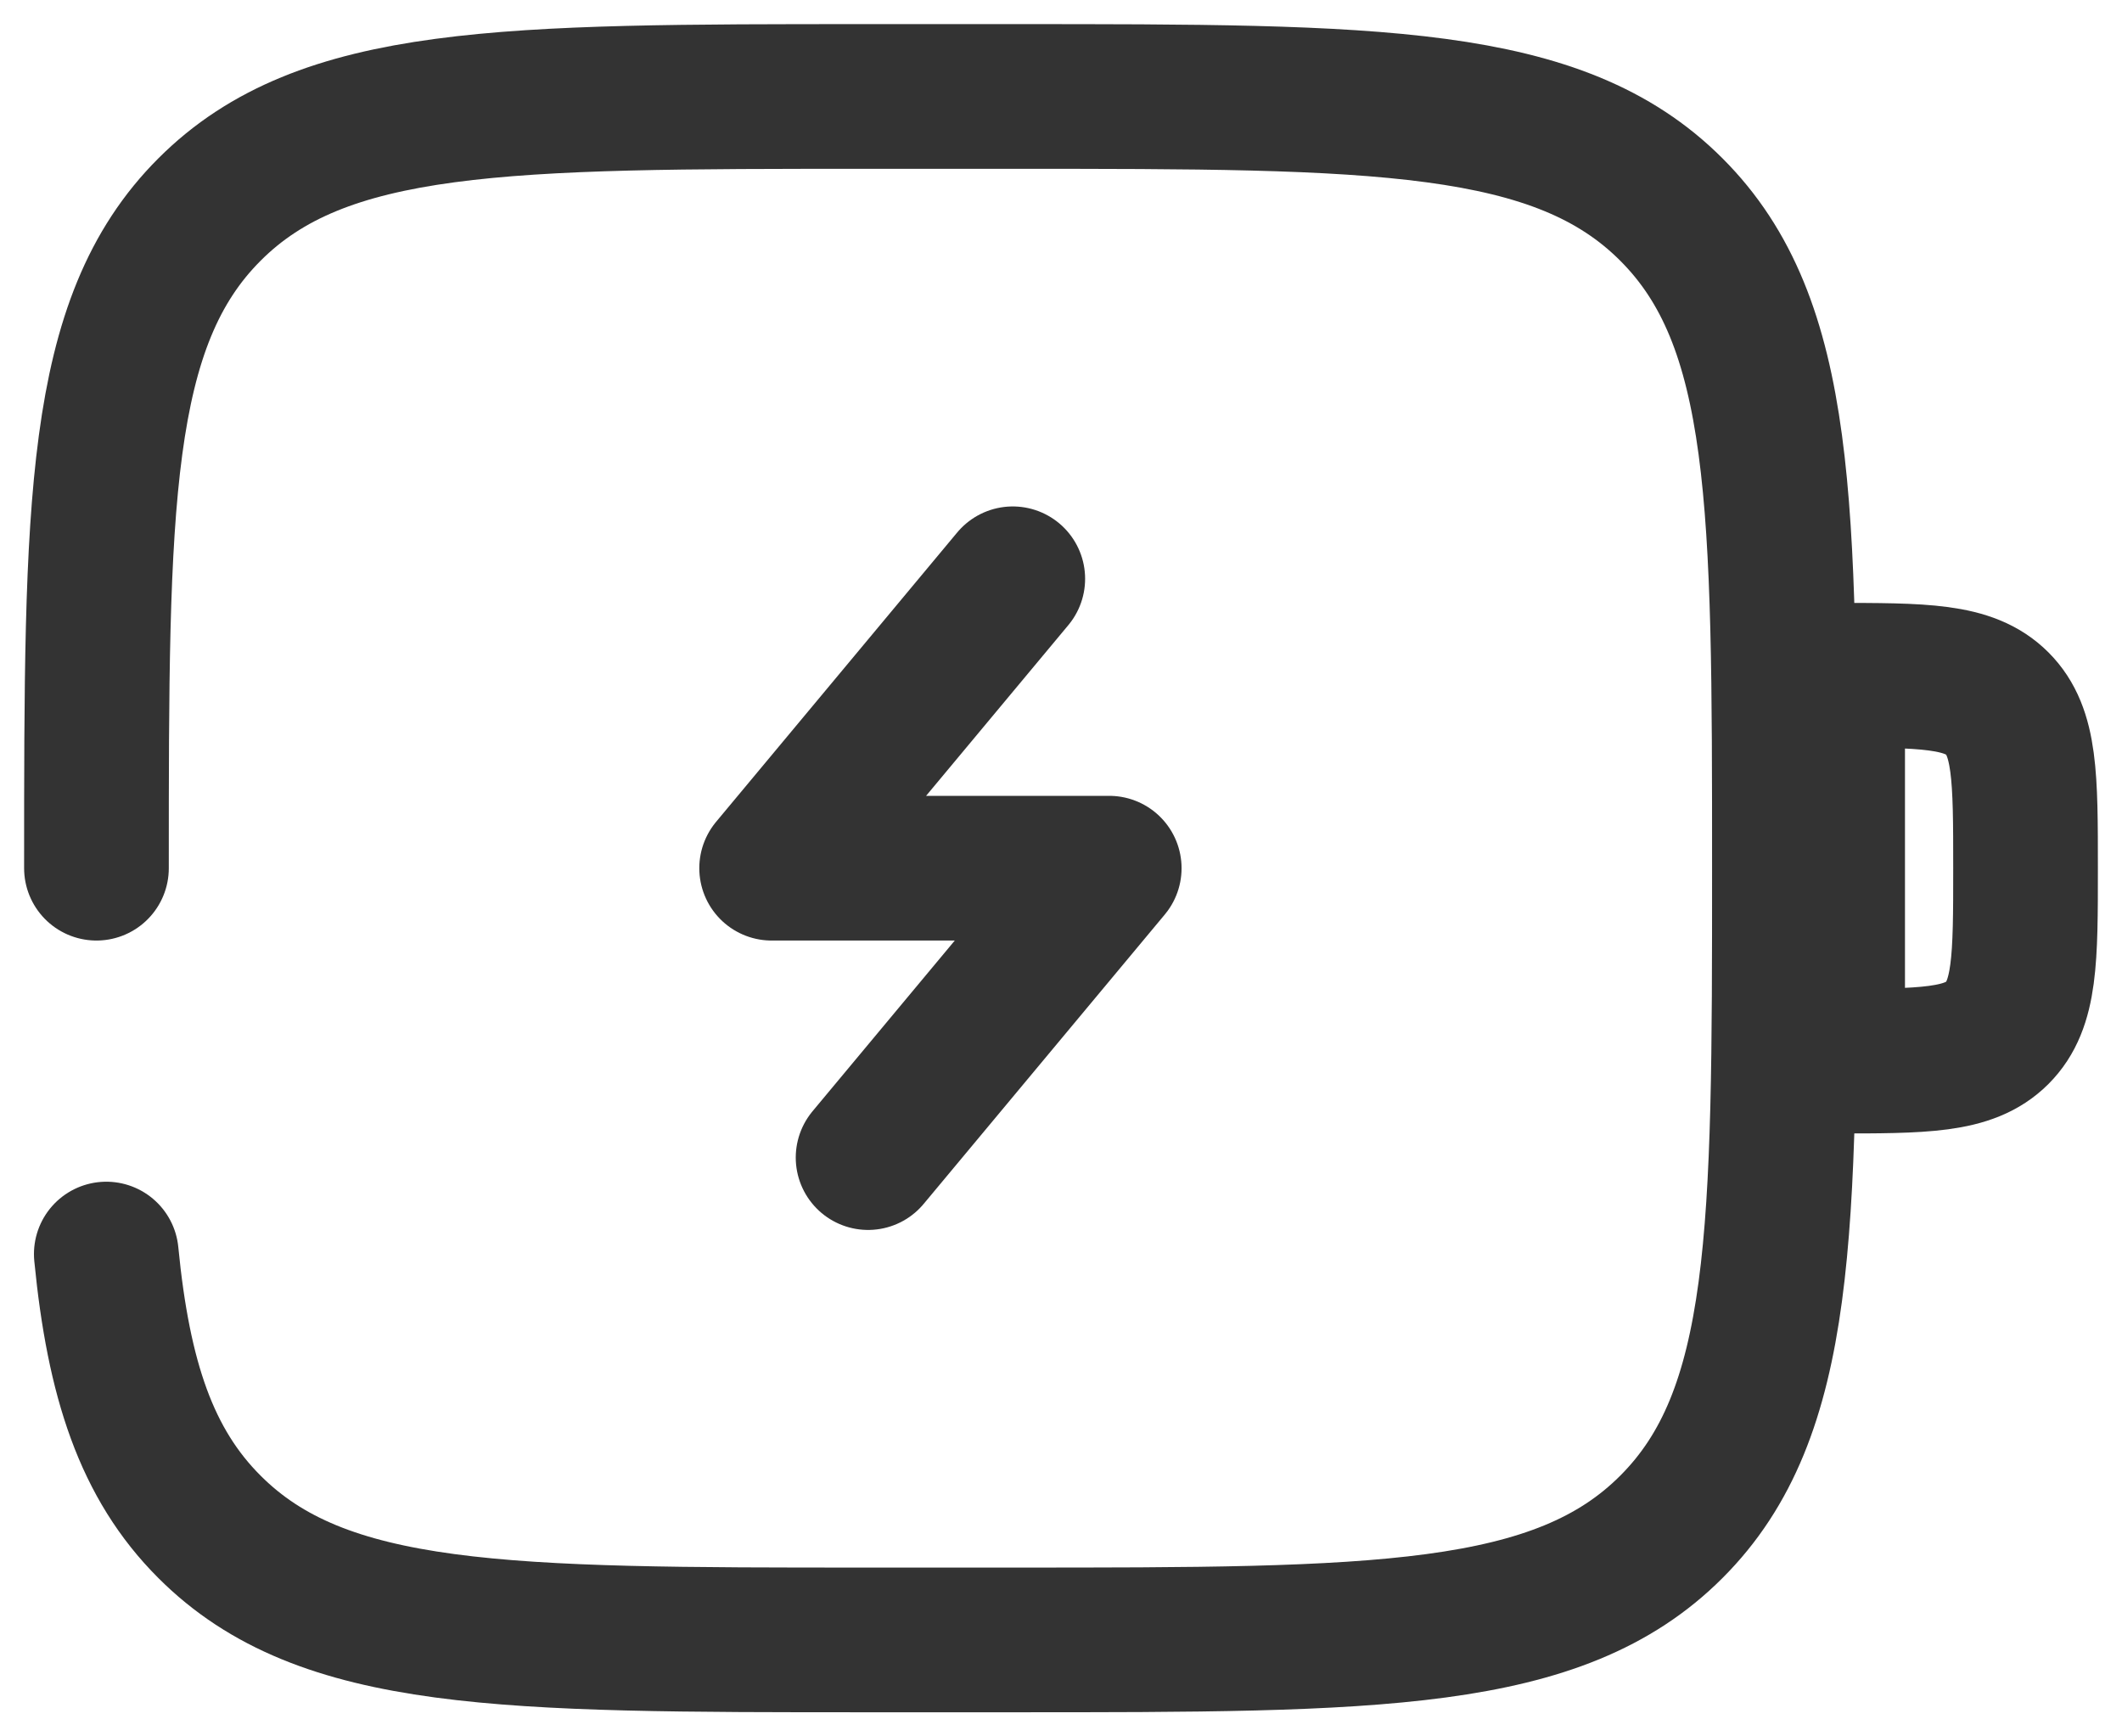
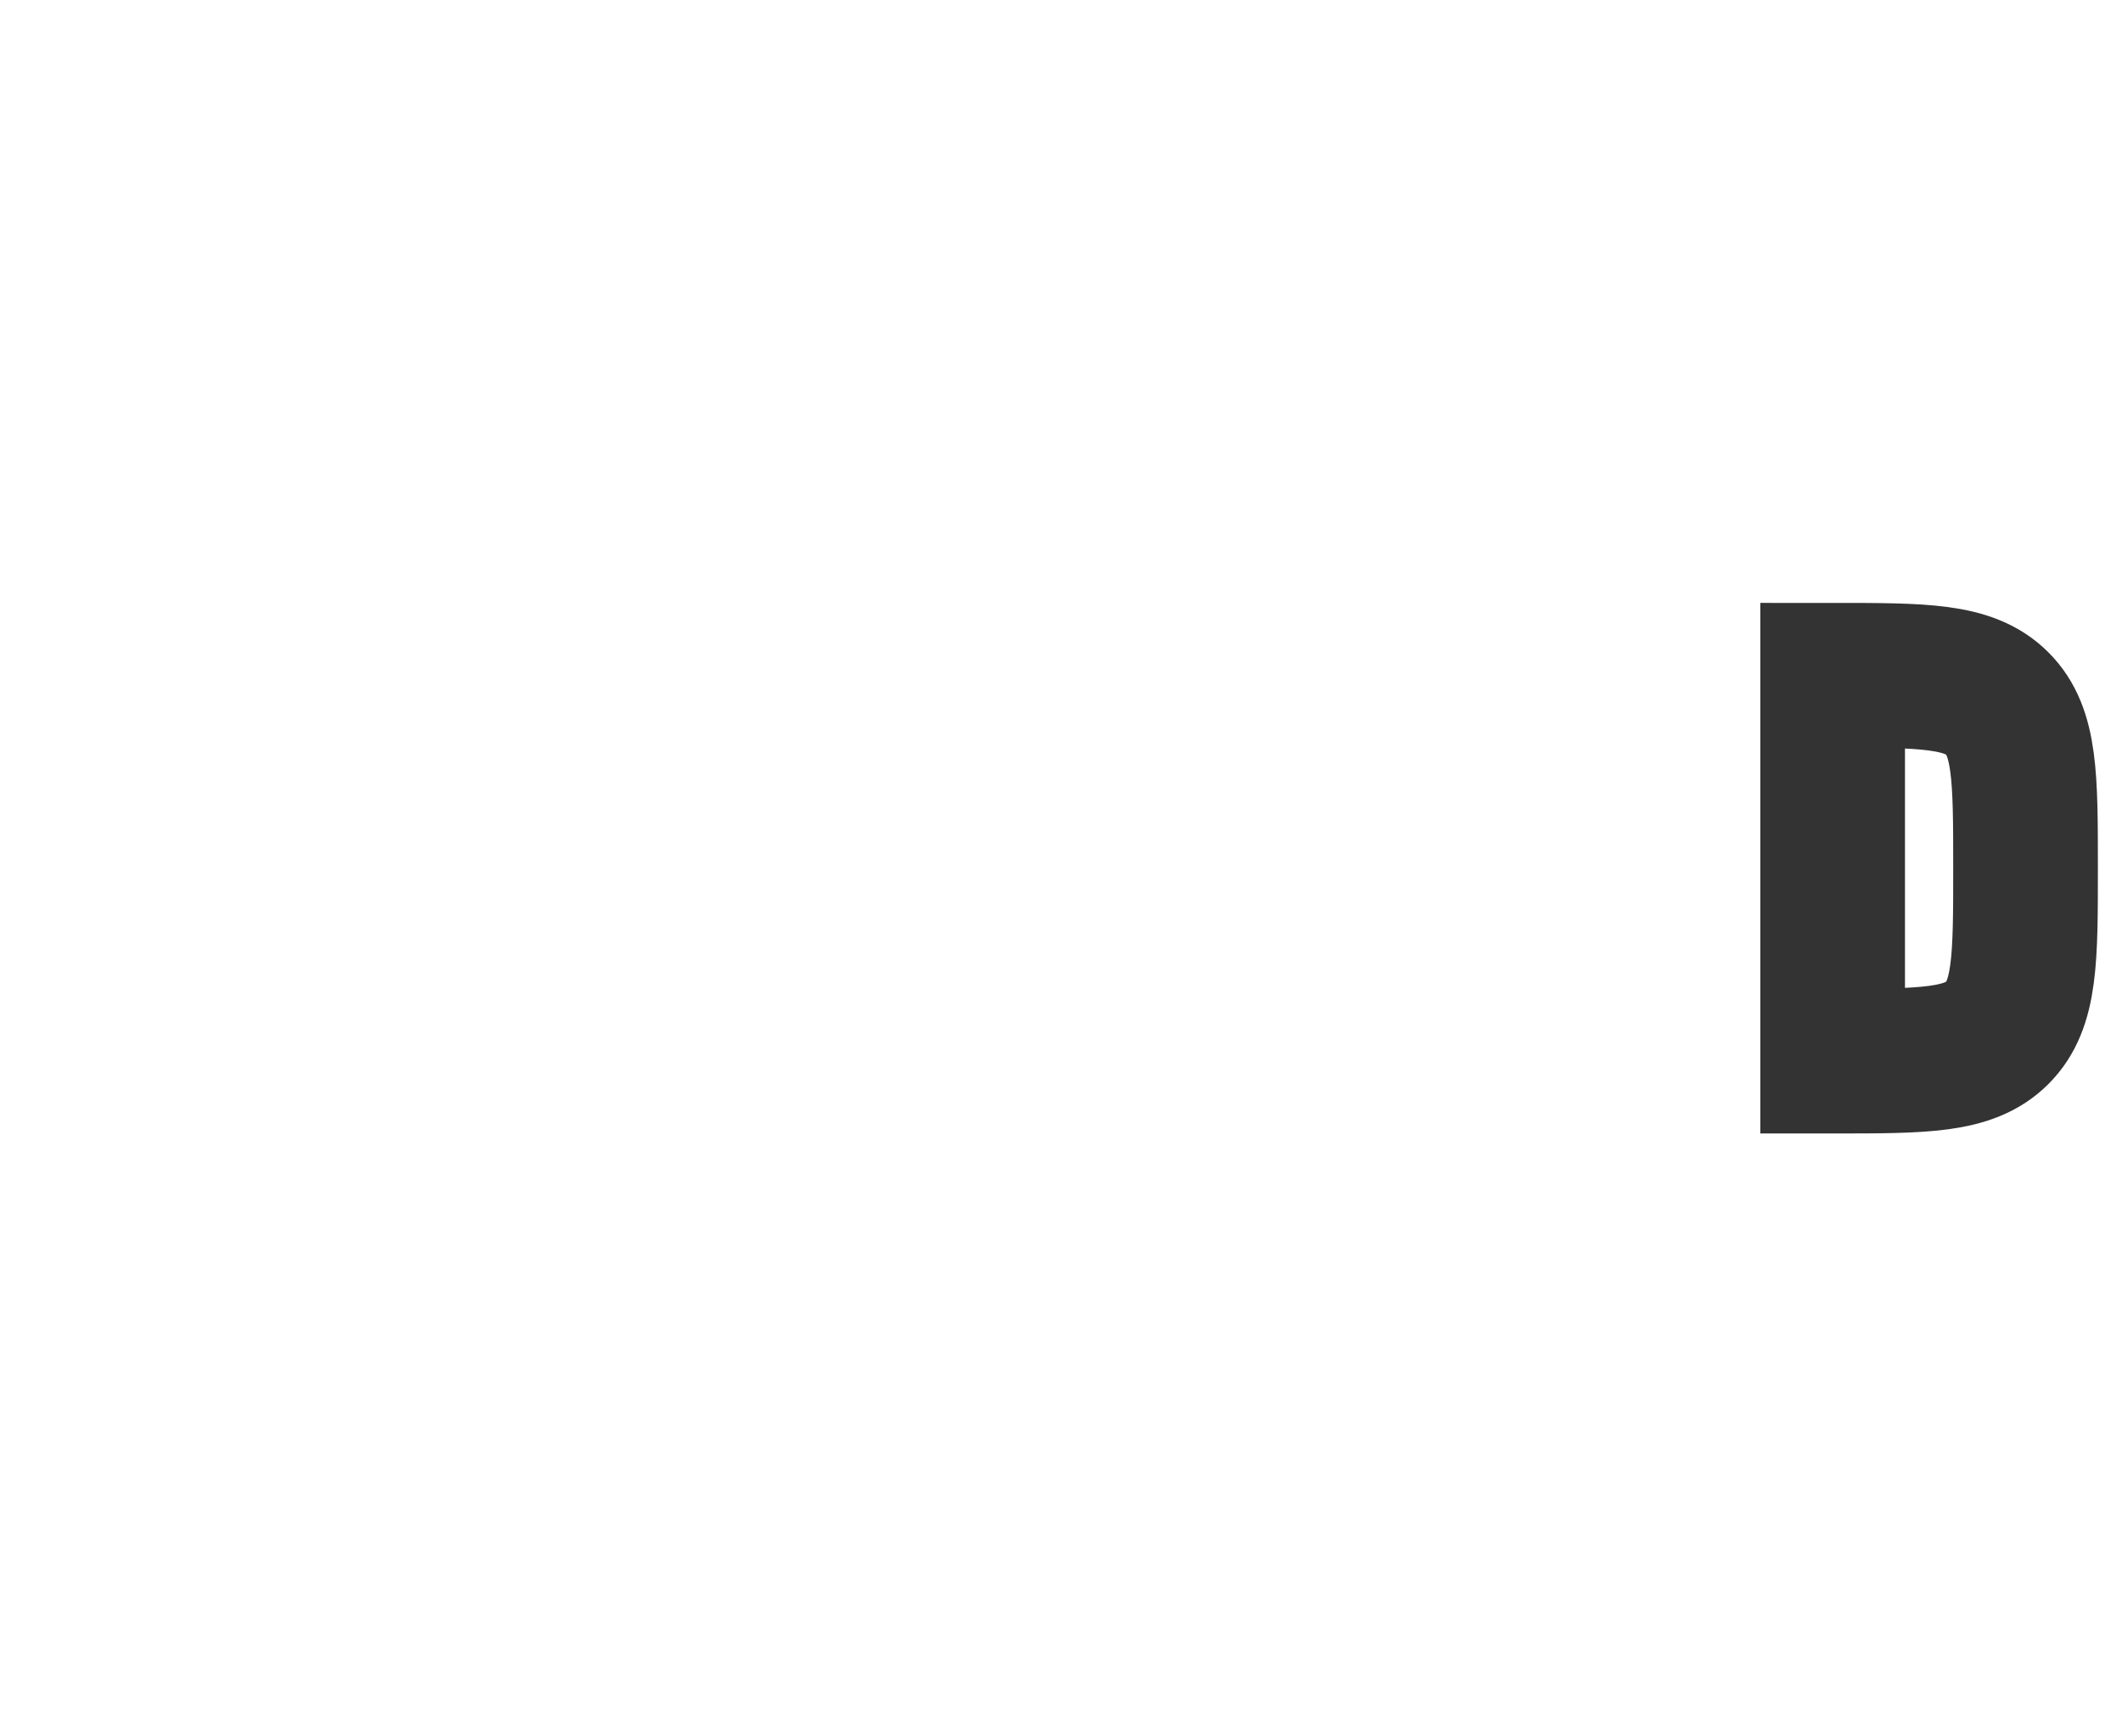
<svg xmlns="http://www.w3.org/2000/svg" width="22" height="18" viewBox="0 0 22 18" fill="none">
  <path d="M19 7C19.943 7 20.414 7 20.707 7.293C21 7.586 21 8.057 21 9C21 9.943 21 10.414 20.707 10.707C20.414 11 19.943 11 19 11V7Z" stroke="#333333" stroke-width="1.5" />
-   <path d="M10.5 6L8 9H11.5L9 12" stroke="#333333" stroke-width="1.5" stroke-linecap="round" stroke-linejoin="round" />
-   <path d="M1 9C1 5.229 1 3.343 2.172 2.172C3.343 1 5.229 1 9 1H10.5C14.271 1 16.157 1 17.328 2.172C18.5 3.343 18.5 5.229 18.5 9C18.5 12.771 18.5 14.657 17.328 15.828C16.157 17 14.271 17 10.5 17H9C5.229 17 3.343 17 2.172 15.828C1.518 15.175 1.229 14.3 1.102 13" stroke="#333333" stroke-width="1.5" stroke-linecap="round" />
</svg>